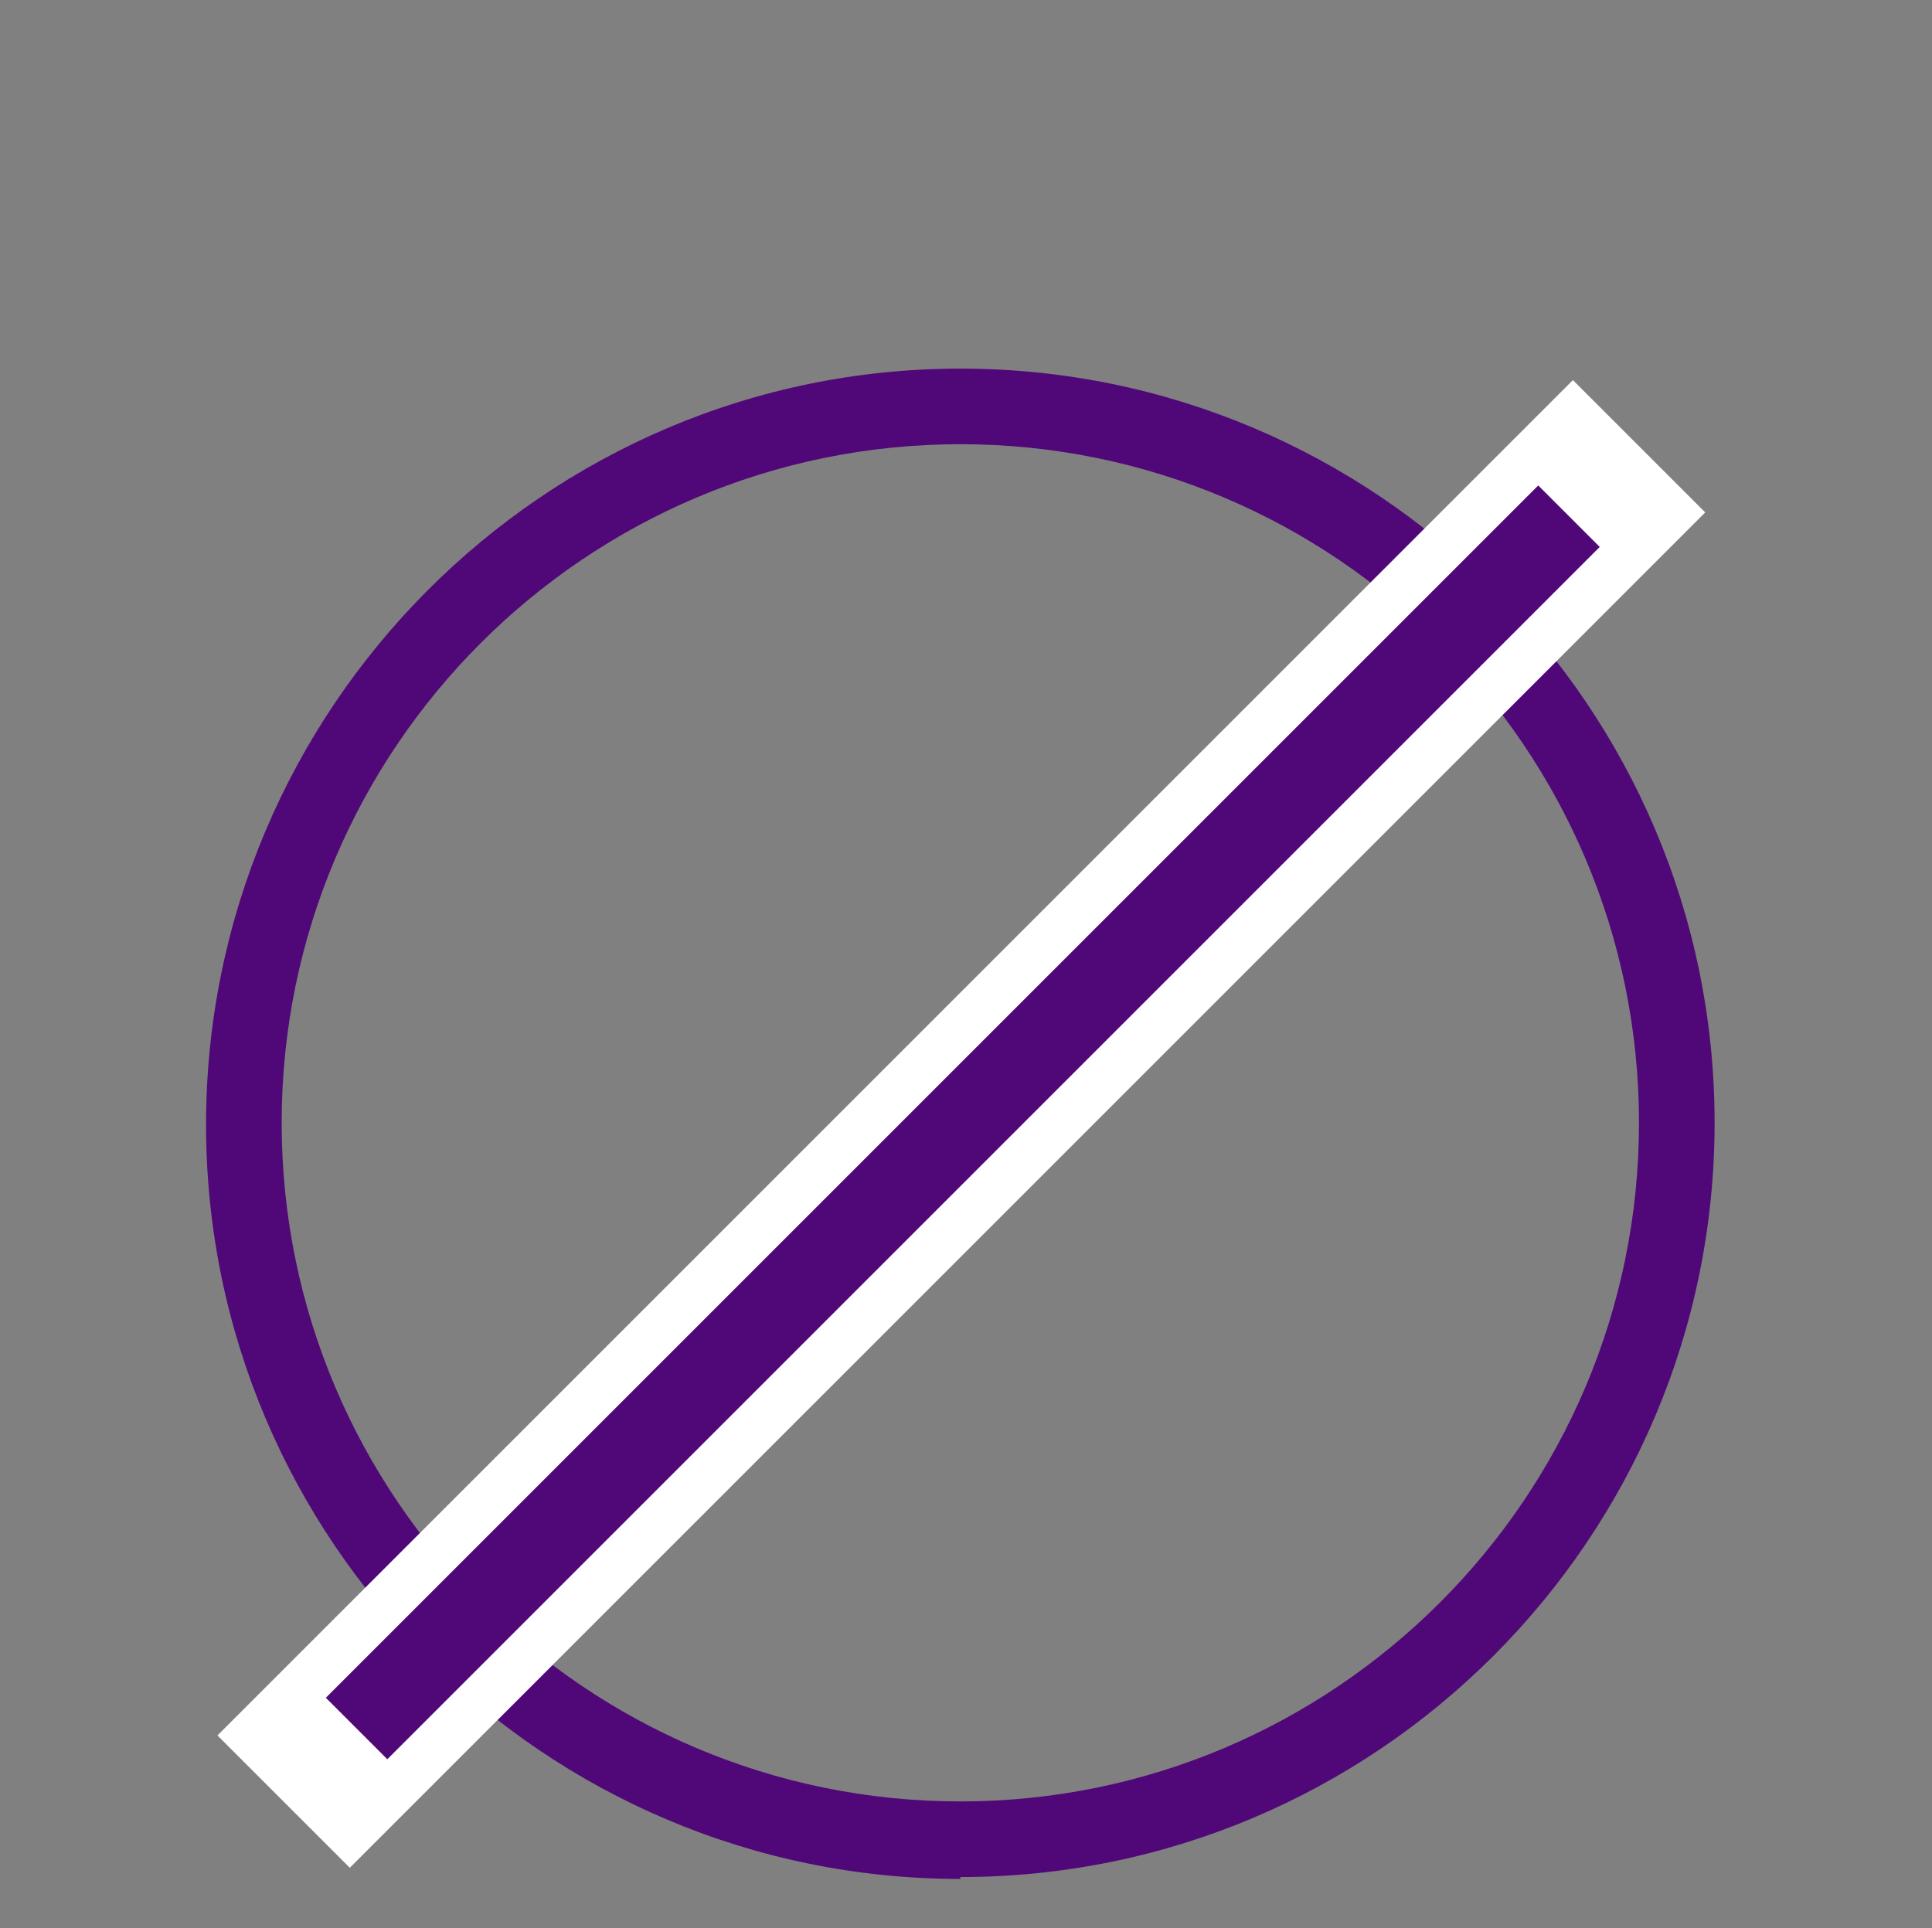
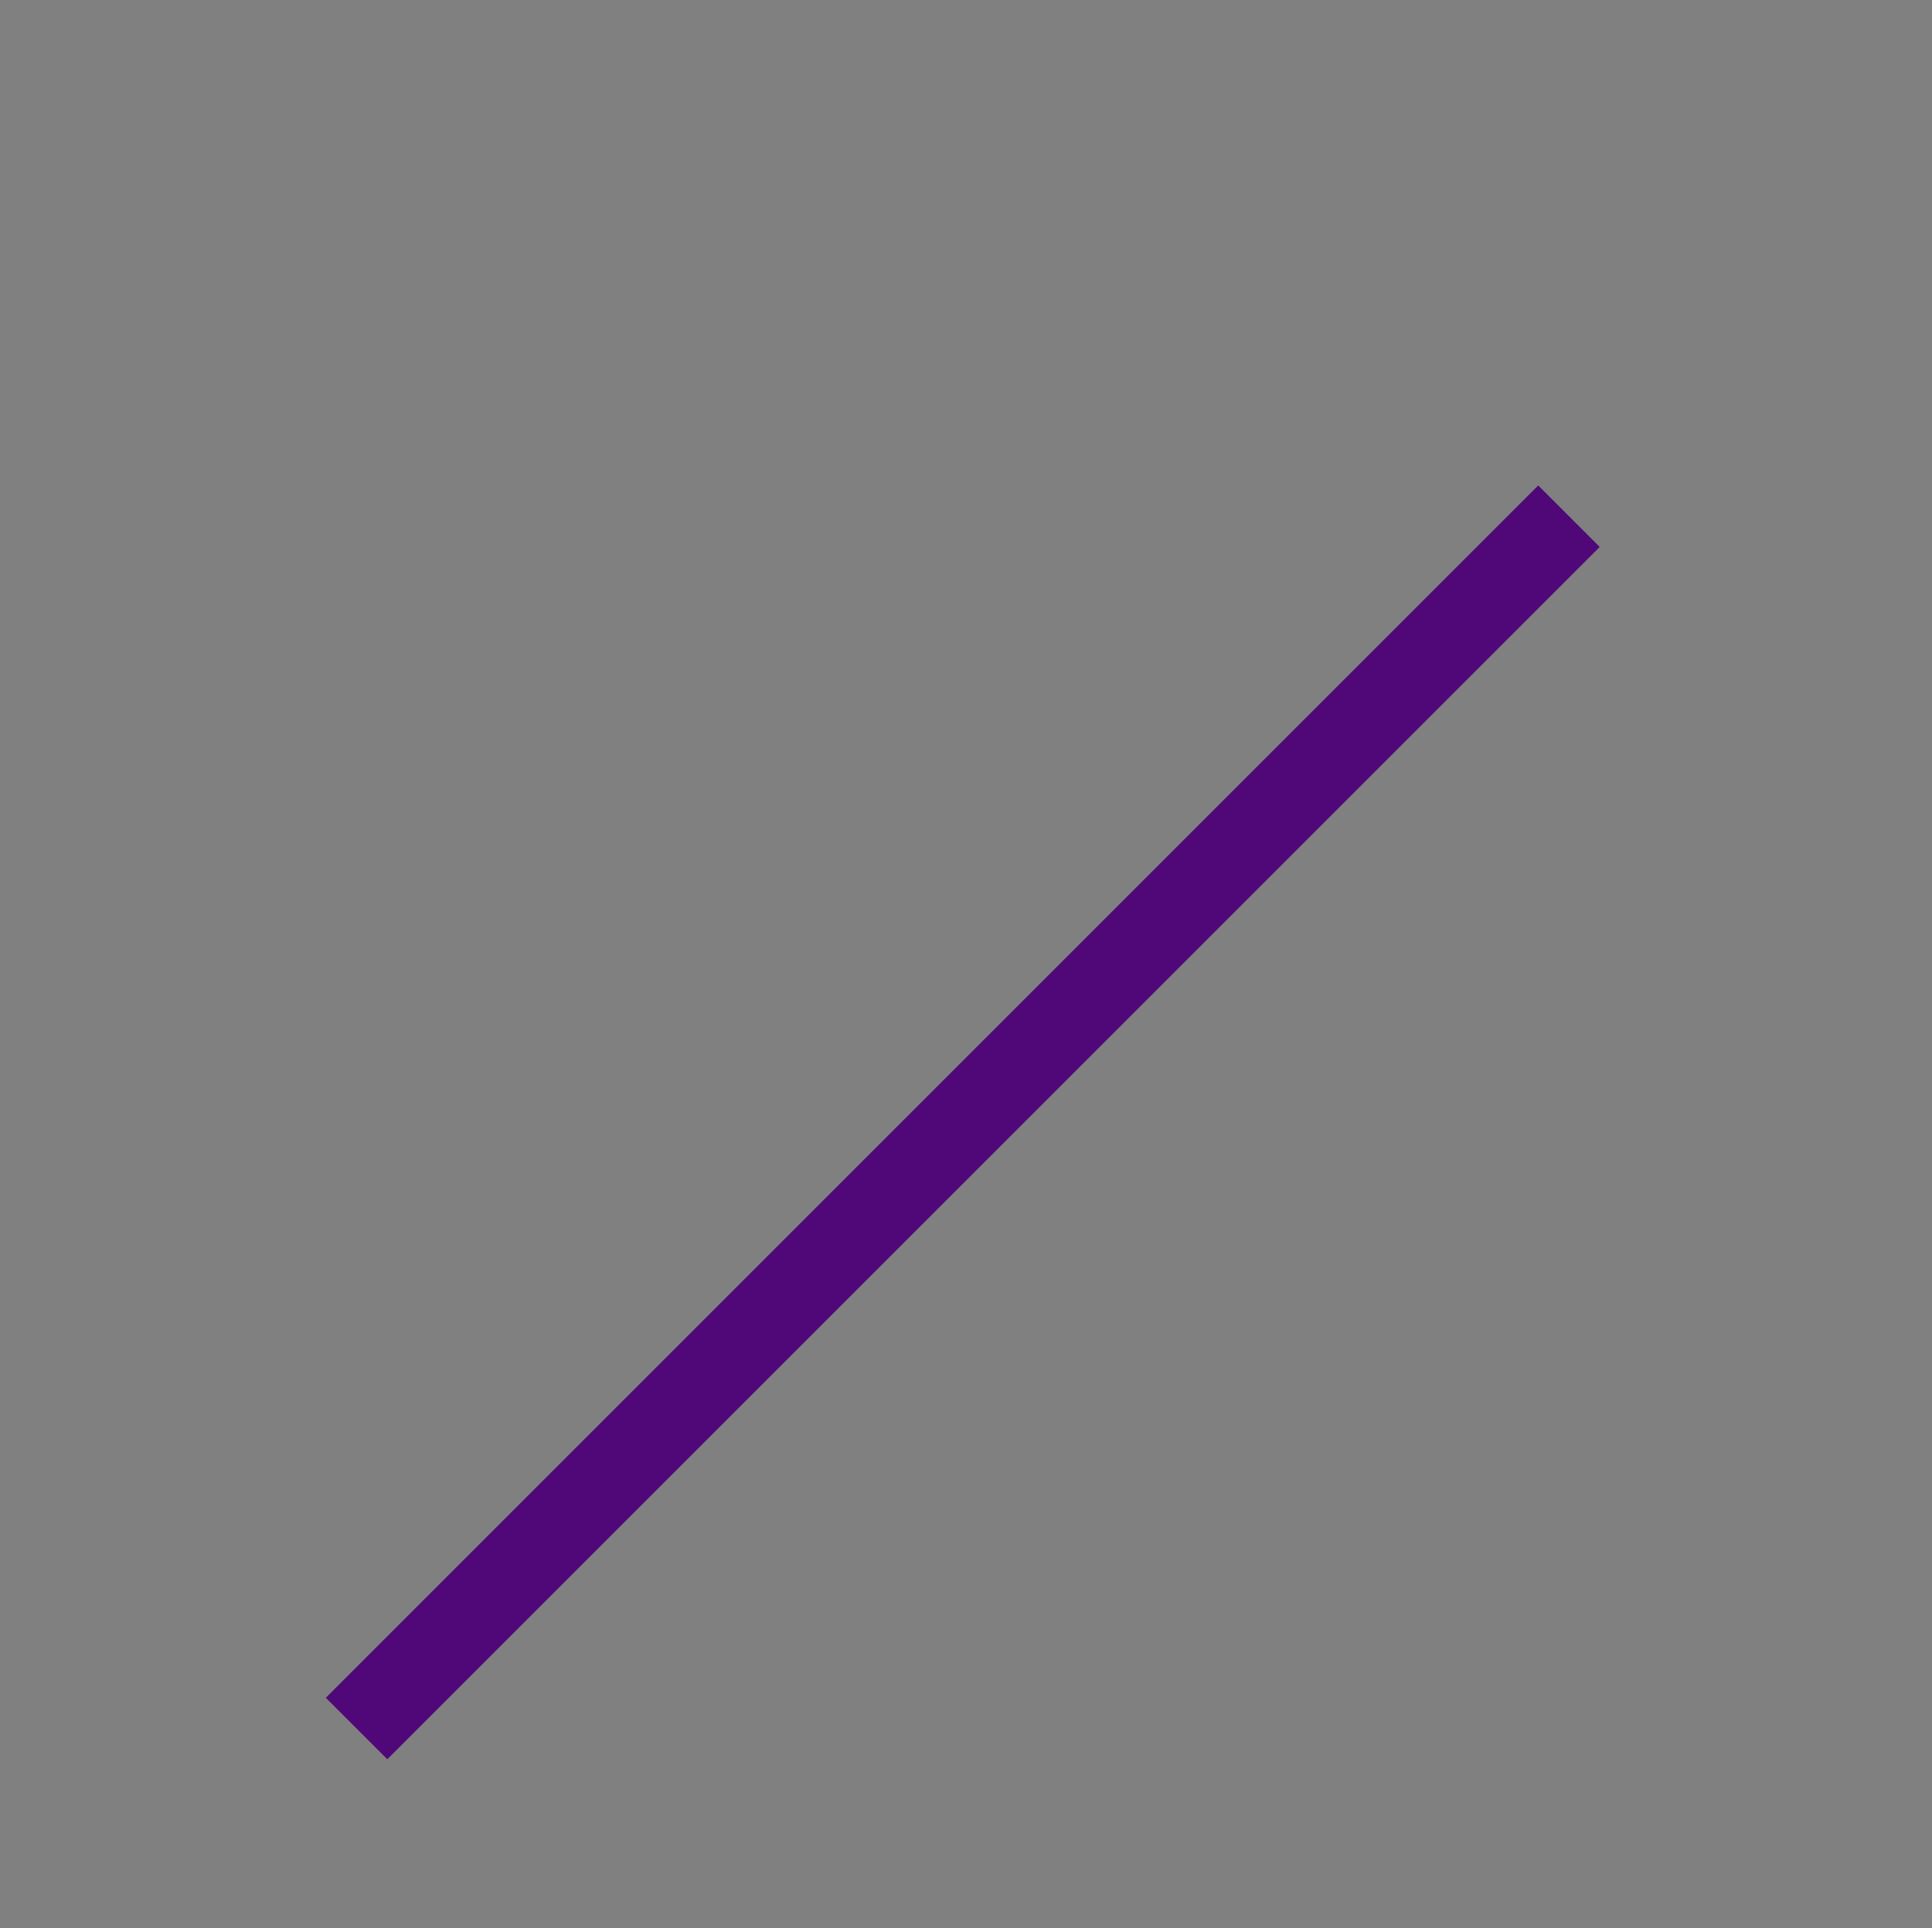
<svg xmlns="http://www.w3.org/2000/svg" id="Layer_3" data-name="Layer 3" version="1.1" viewBox="0 0 102.2 102">
  <rect x="0" y="0" width="102.2" height="102" fill="#808080" stroke="none" />
  <defs>
    <style>
      .cls-1 {
        fill: #500878;
      }

      .cls-1, .cls-2 {
        stroke-width: 0px;
      }

      .cls-2 {
        fill: #fff;
      }
    </style>
  </defs>
-   <path class="cls-1" d="M50.8,99.4c-22,0-39.9-17.9-39.9-39.9S28.8,19.5,50.8,19.5s39.9,17.9,39.9,39.9-17.9,39.9-39.9,39.9ZM50.8,23.5c-19.8,0-35.9,16.1-35.9,35.9s16.1,35.9,35.9,35.9,35.9-16.1,35.9-35.9-16.1-35.9-35.9-35.9Z" />
-   <rect class="cls-2" x="45.9" y="8.7" width="9.9" height="101.4" transform="translate(56.9 -18.5) rotate(45)" />
  <rect class="cls-1" x="5.6" y="57.1" width="90.7" height="4.6" transform="translate(-27.1 53.4) rotate(-45)" />
</svg>